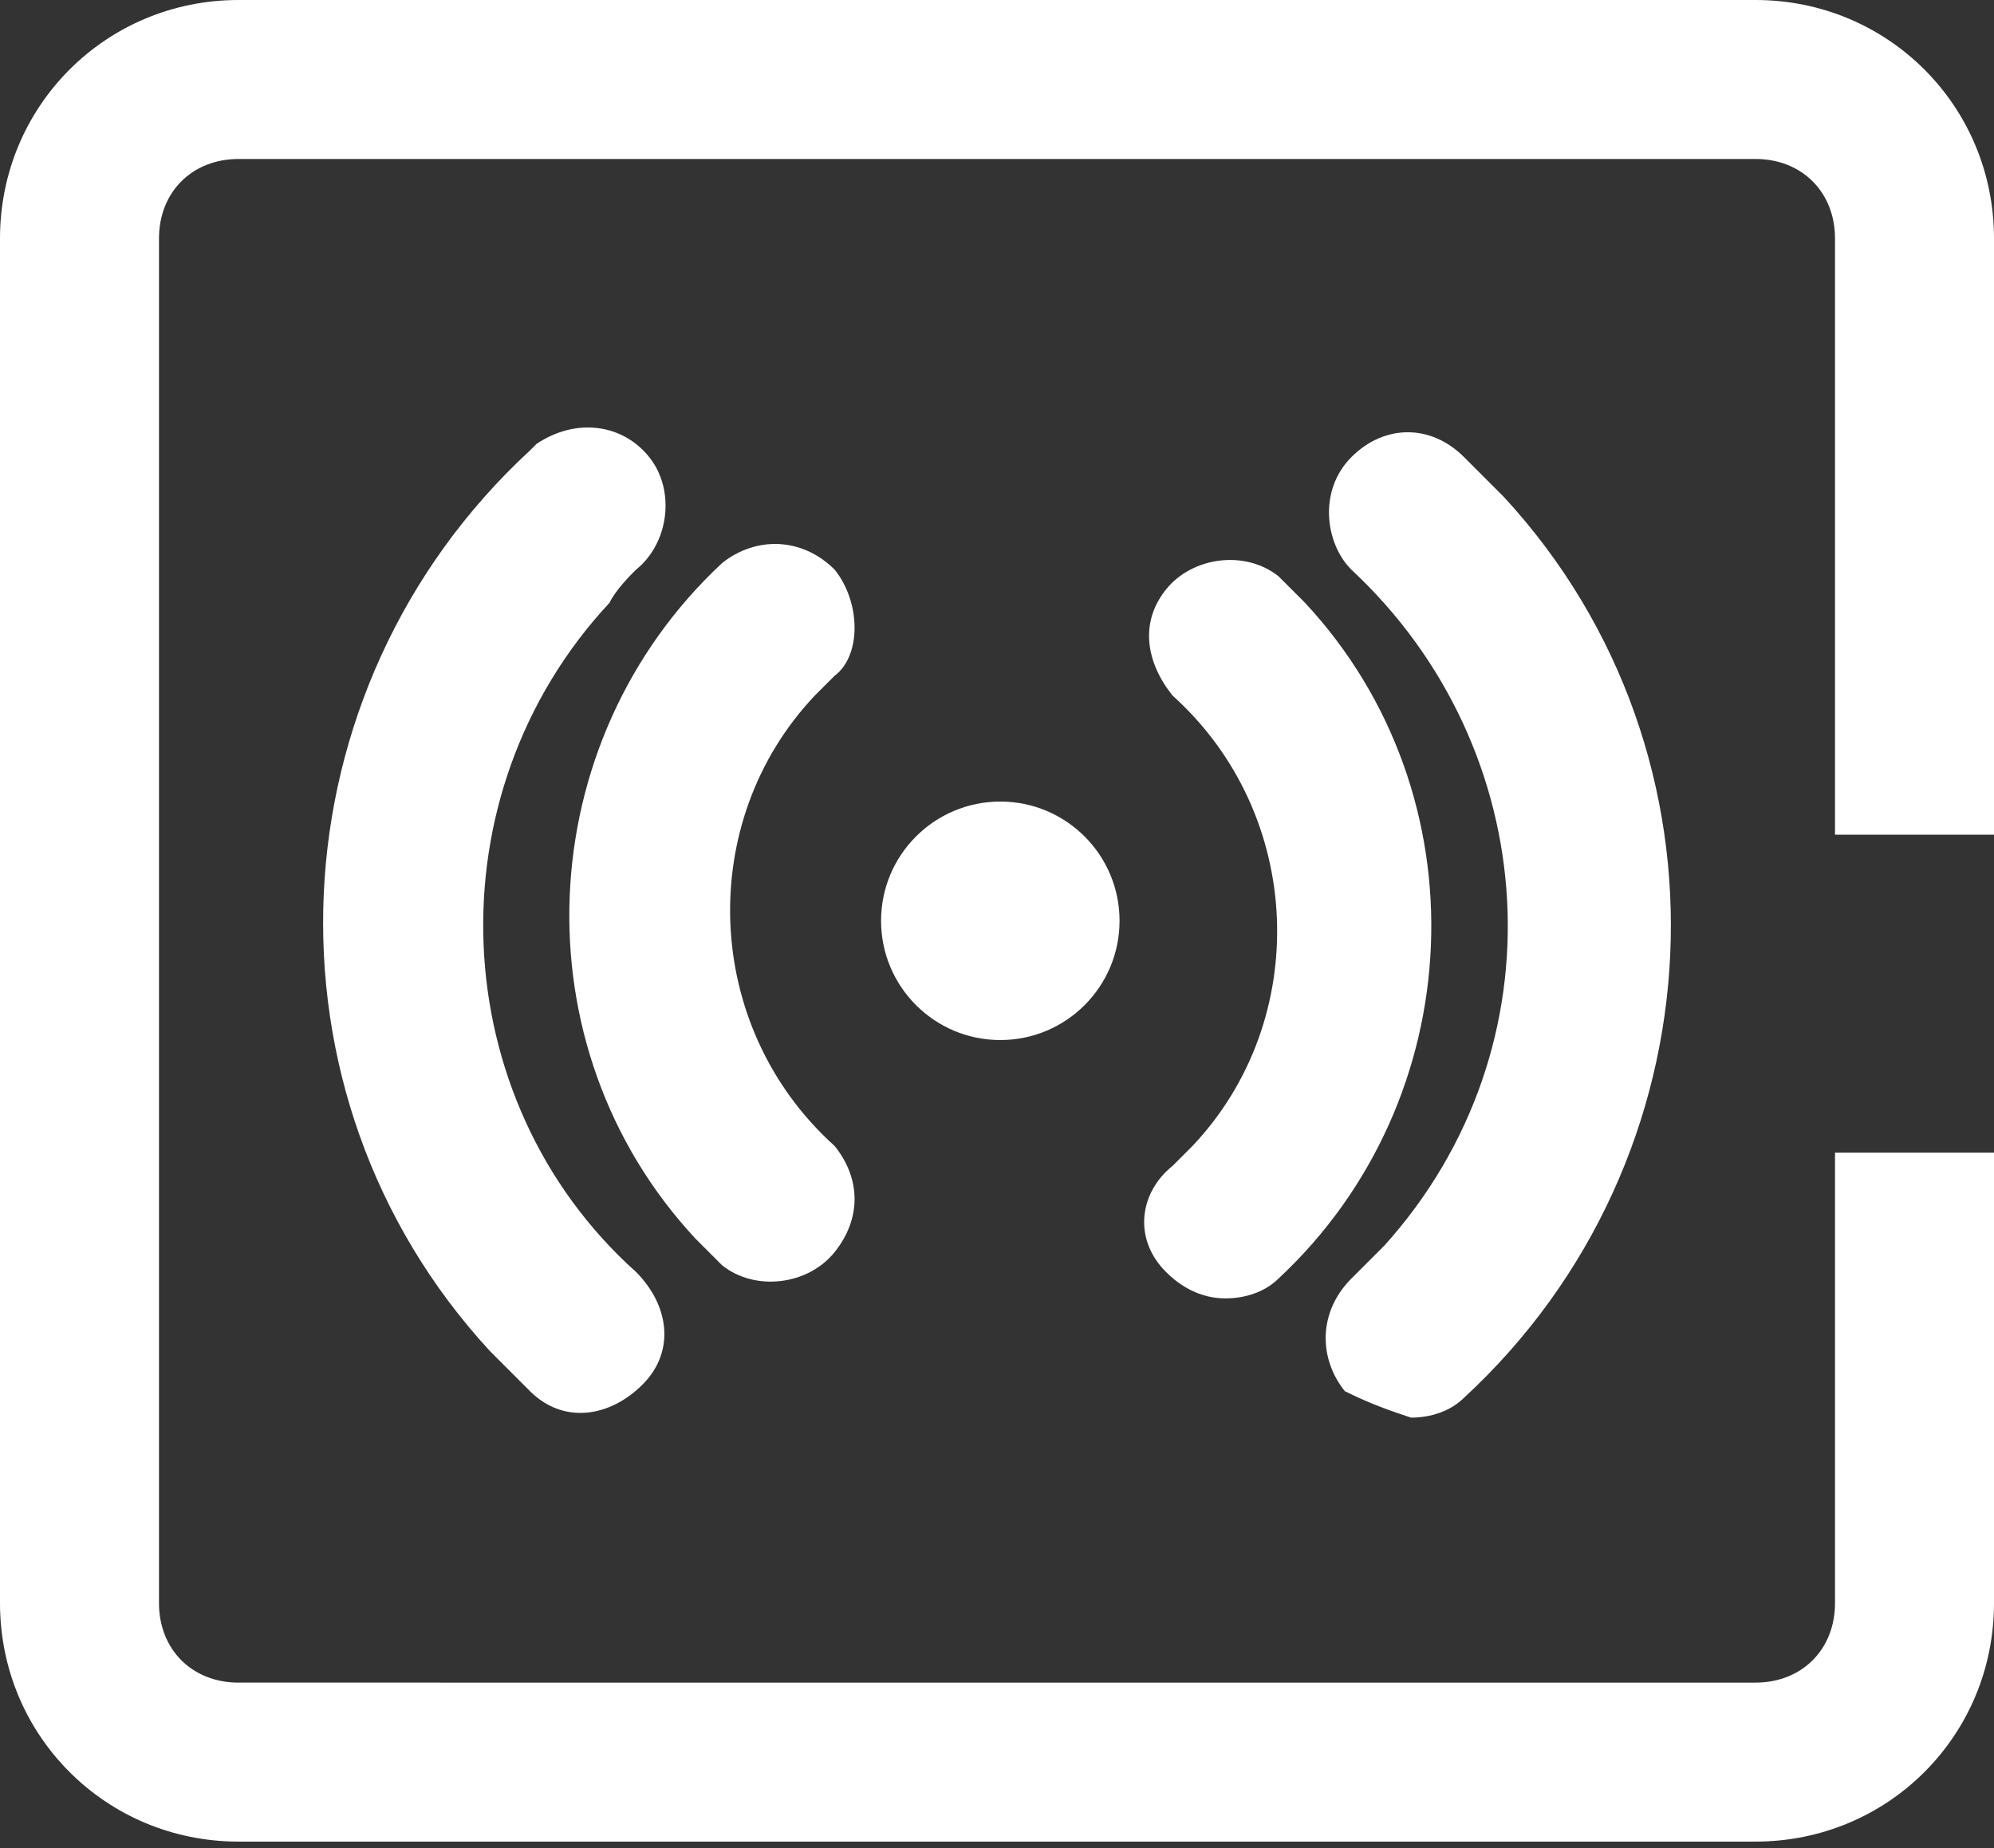
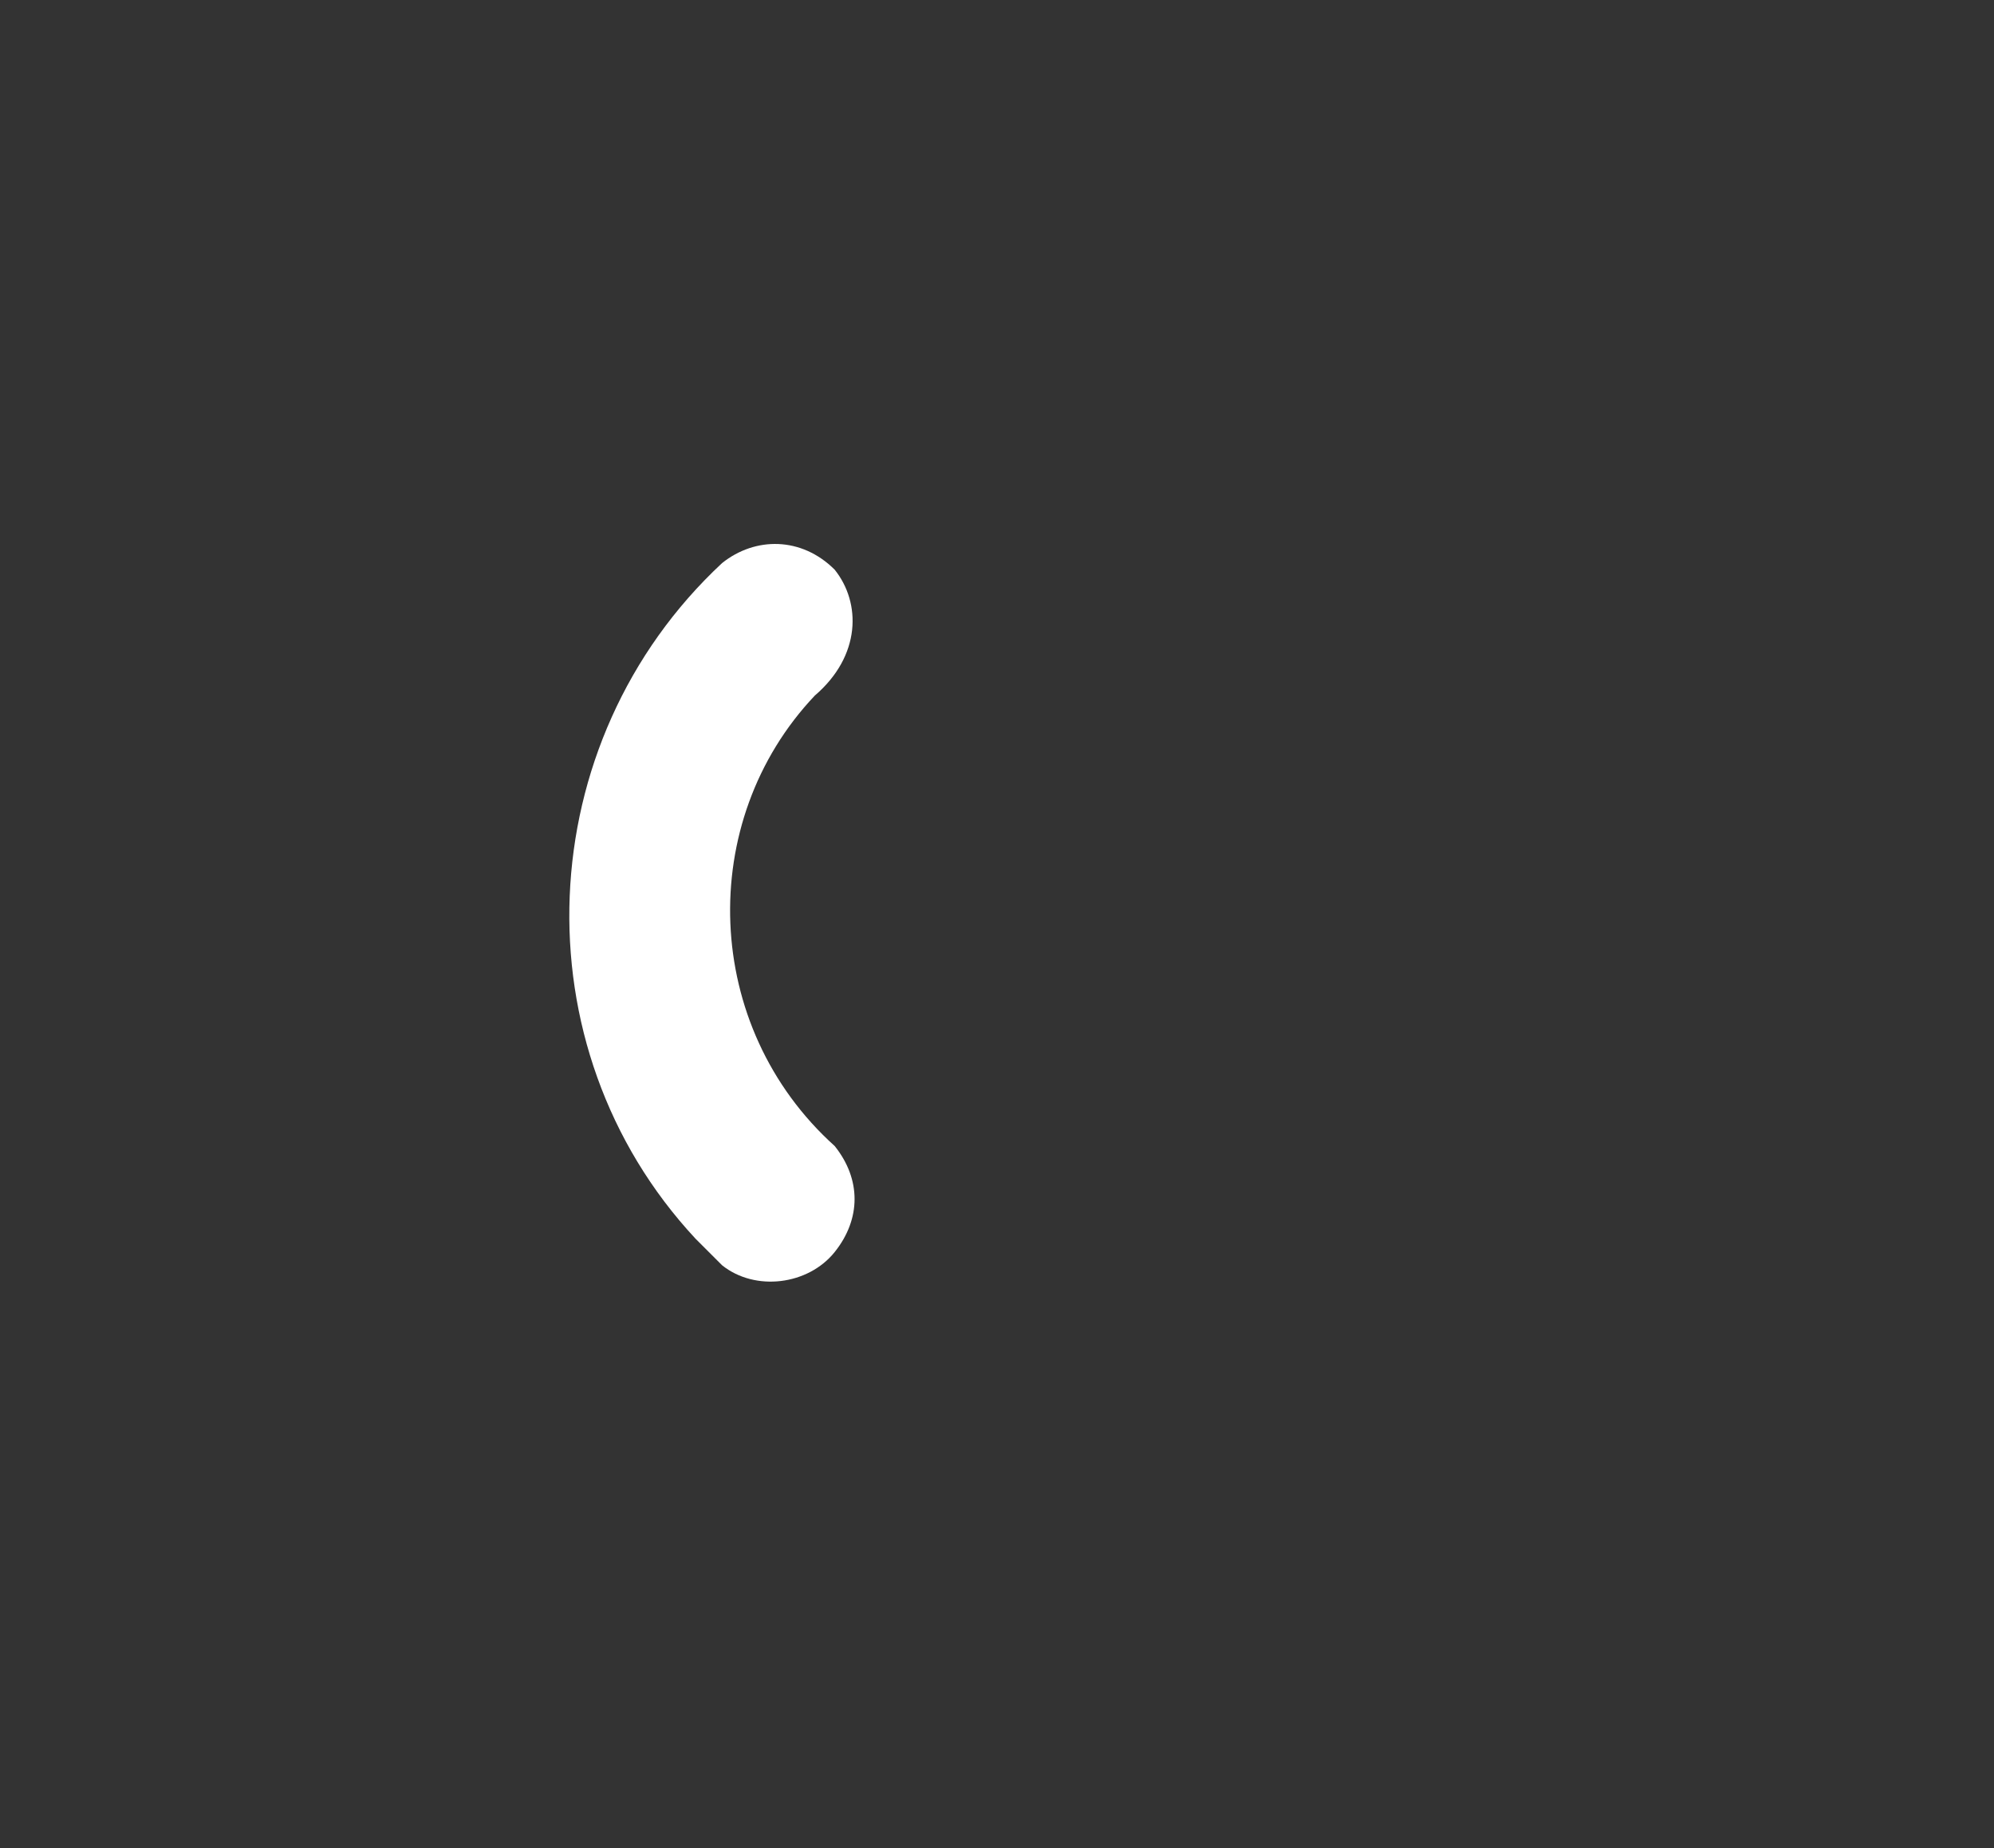
<svg xmlns="http://www.w3.org/2000/svg" version="1.1" id="Layer_1" x="0px" y="0px" viewBox="0 0 30.1 27.9" style="enable-background:new 0 0 30.1 27.9;" xml:space="preserve">
  <rect x="0" y="0" width="30.1" height="27.9" fill="#333333" stroke="none" />
  <style type="text/css"> .st0{fill:#FFFFFF;} </style>
  <g id="Layer_2_00000117650932730800807390000009868077260069375383_">
    <g id="Layer_2-2">
-       <path class="st0" d="M21.3,21.4c0.3,0,0.6-0.1,0.8-0.3c3.9-3.6,4.2-9.7,0.6-13.6c-0.2-0.2-0.4-0.4-0.6-0.6c-0.5-0.5-1.2-0.5-1.7,0 c0,0,0,0,0,0c-0.5,0.5-0.4,1.3,0,1.7c2.9,2.7,3.2,7.2,0.5,10.2c-0.2,0.2-0.3,0.3-0.5,0.5c-0.5,0.5-0.5,1.2-0.1,1.7 C20.7,21.2,21,21.3,21.3,21.4L21.3,21.4z" />
-       <path class="st0" d="M17.6,19.2c0.2,0.2,0.5,0.4,0.9,0.4c0.3,0,0.6-0.1,0.8-0.3c2.9-2.7,3.1-7.3,0.4-10.2 c-0.1-0.1-0.3-0.3-0.4-0.4c-0.5-0.4-1.3-0.3-1.7,0.2c-0.4,0.5-0.3,1.1,0.1,1.6c2,1.8,2.1,4.9,0.3,6.8c-0.1,0.1-0.2,0.2-0.3,0.3 C17.2,18,17.1,18.7,17.6,19.2C17.6,19.2,17.6,19.2,17.6,19.2z" />
-       <path class="st0" d="M9.6,8.6c0.5-0.4,0.6-1.2,0.2-1.7C9.4,6.4,8.7,6.3,8.1,6.7C8.1,6.7,8,6.8,8,6.8c-3.9,3.6-4.2,9.7-0.6,13.6 C7.6,20.6,7.8,20.8,8,21c0.5,0.5,1.2,0.4,1.7-0.1c0.5-0.5,0.4-1.2-0.1-1.7C6.7,16.6,6.5,12,9.2,9.1C9.3,8.9,9.5,8.7,9.6,8.6 L9.6,8.6z" />
-       <path class="st0" d="M12.6,8.6c-0.5-0.5-1.2-0.5-1.7-0.1c0,0,0,0,0,0c-2.9,2.7-3.1,7.3-0.4,10.2c0.1,0.1,0.3,0.3,0.4,0.4 c0.5,0.4,1.3,0.3,1.7-0.2c0.4-0.5,0.4-1.1,0-1.6c-2-1.8-2.1-4.9-0.3-6.8c0.1-0.1,0.2-0.2,0.3-0.3C13,9.9,13,9.1,12.6,8.6 C12.6,8.6,12.6,8.6,12.6,8.6z" />
-       <path class="st0" d="M30.1,12.6v-9c0-2-1.6-3.6-3.6-3.6c0,0,0,0,0,0H3.6C1.6,0,0,1.6,0,3.6c0,0,0,0,0,0v20.6c0,2,1.6,3.6,3.6,3.6 c0,0,0,0,0,0h22.9c2,0,3.6-1.6,3.6-3.6v-6.8h-2.4v6.8c0,0.7-0.5,1.2-1.2,1.2H3.6c-0.7,0-1.2-0.5-1.2-1.2l0,0V3.6 c0-0.7,0.5-1.2,1.2-1.2l0,0h22.9c0.7,0,1.2,0.5,1.2,1.2v9L30.1,12.6z" />
-       <circle class="st0" cx="15.1" cy="13.9" r="1.8" />
+       <path class="st0" d="M12.6,8.6c-0.5-0.5-1.2-0.5-1.7-0.1c0,0,0,0,0,0c-2.9,2.7-3.1,7.3-0.4,10.2c0.1,0.1,0.3,0.3,0.4,0.4 c0.5,0.4,1.3,0.3,1.7-0.2c0.4-0.5,0.4-1.1,0-1.6c-2-1.8-2.1-4.9-0.3-6.8C13,9.9,13,9.1,12.6,8.6 C12.6,8.6,12.6,8.6,12.6,8.6z" />
    </g>
  </g>
</svg>